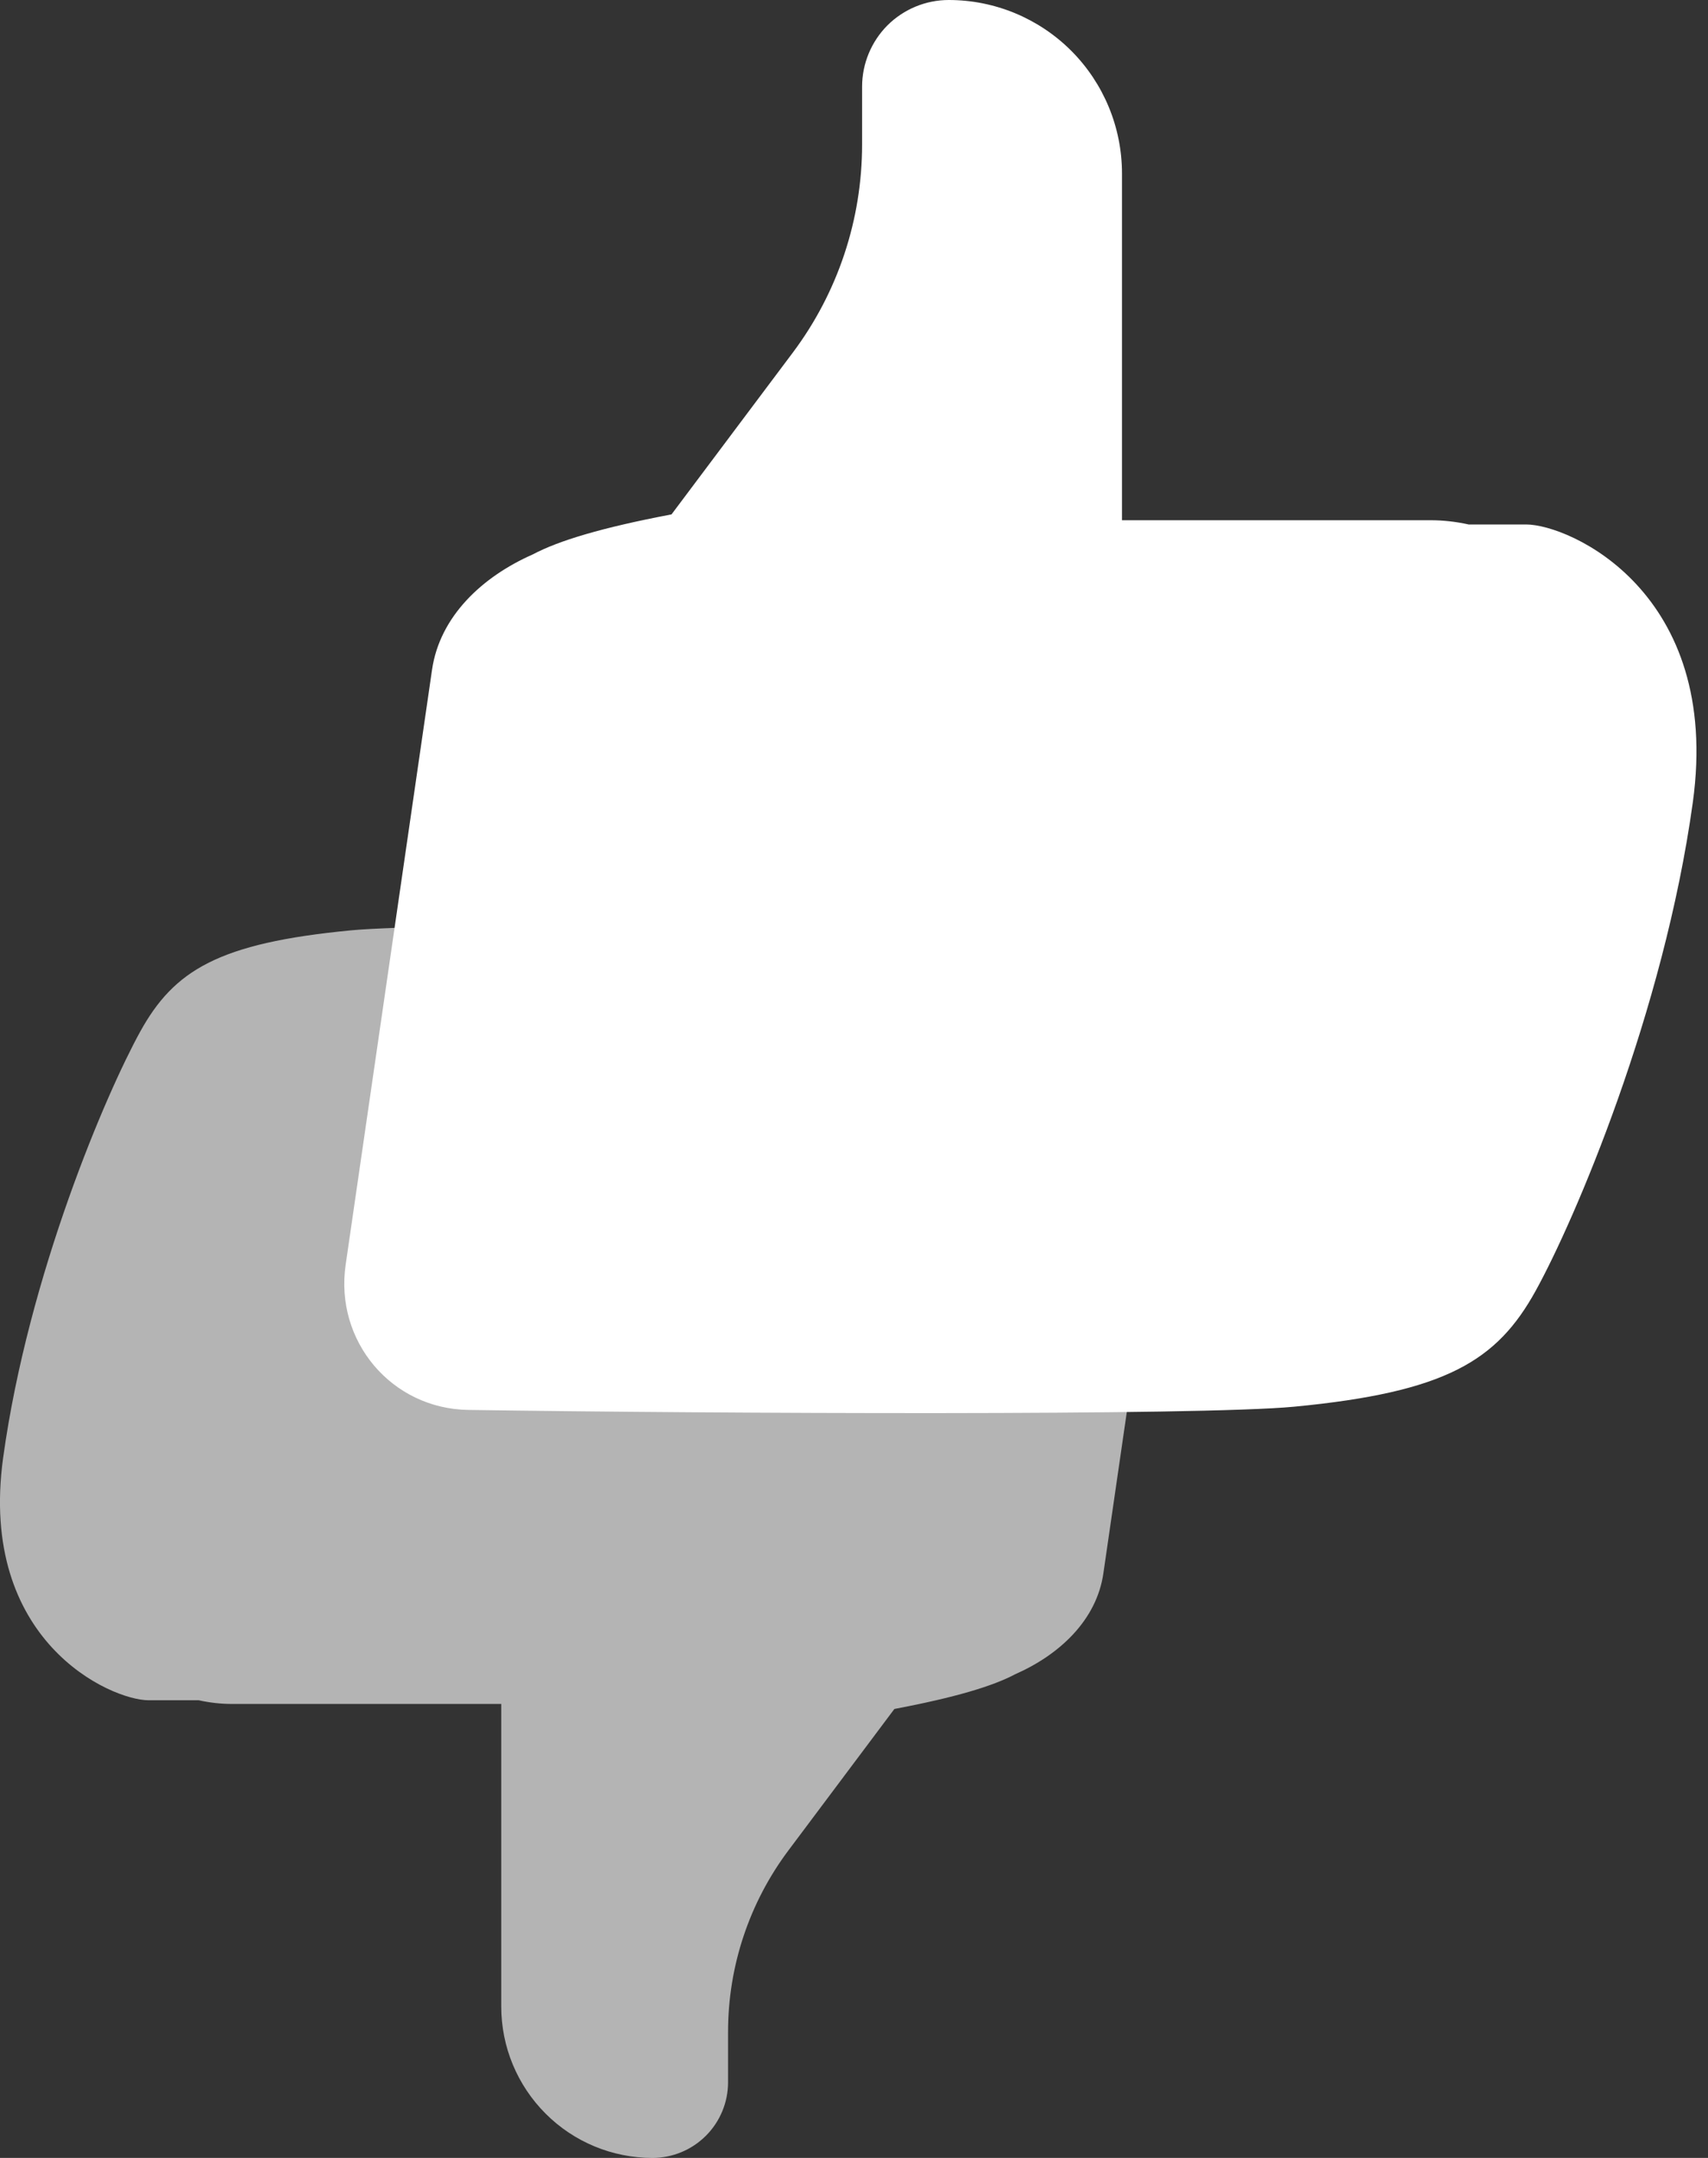
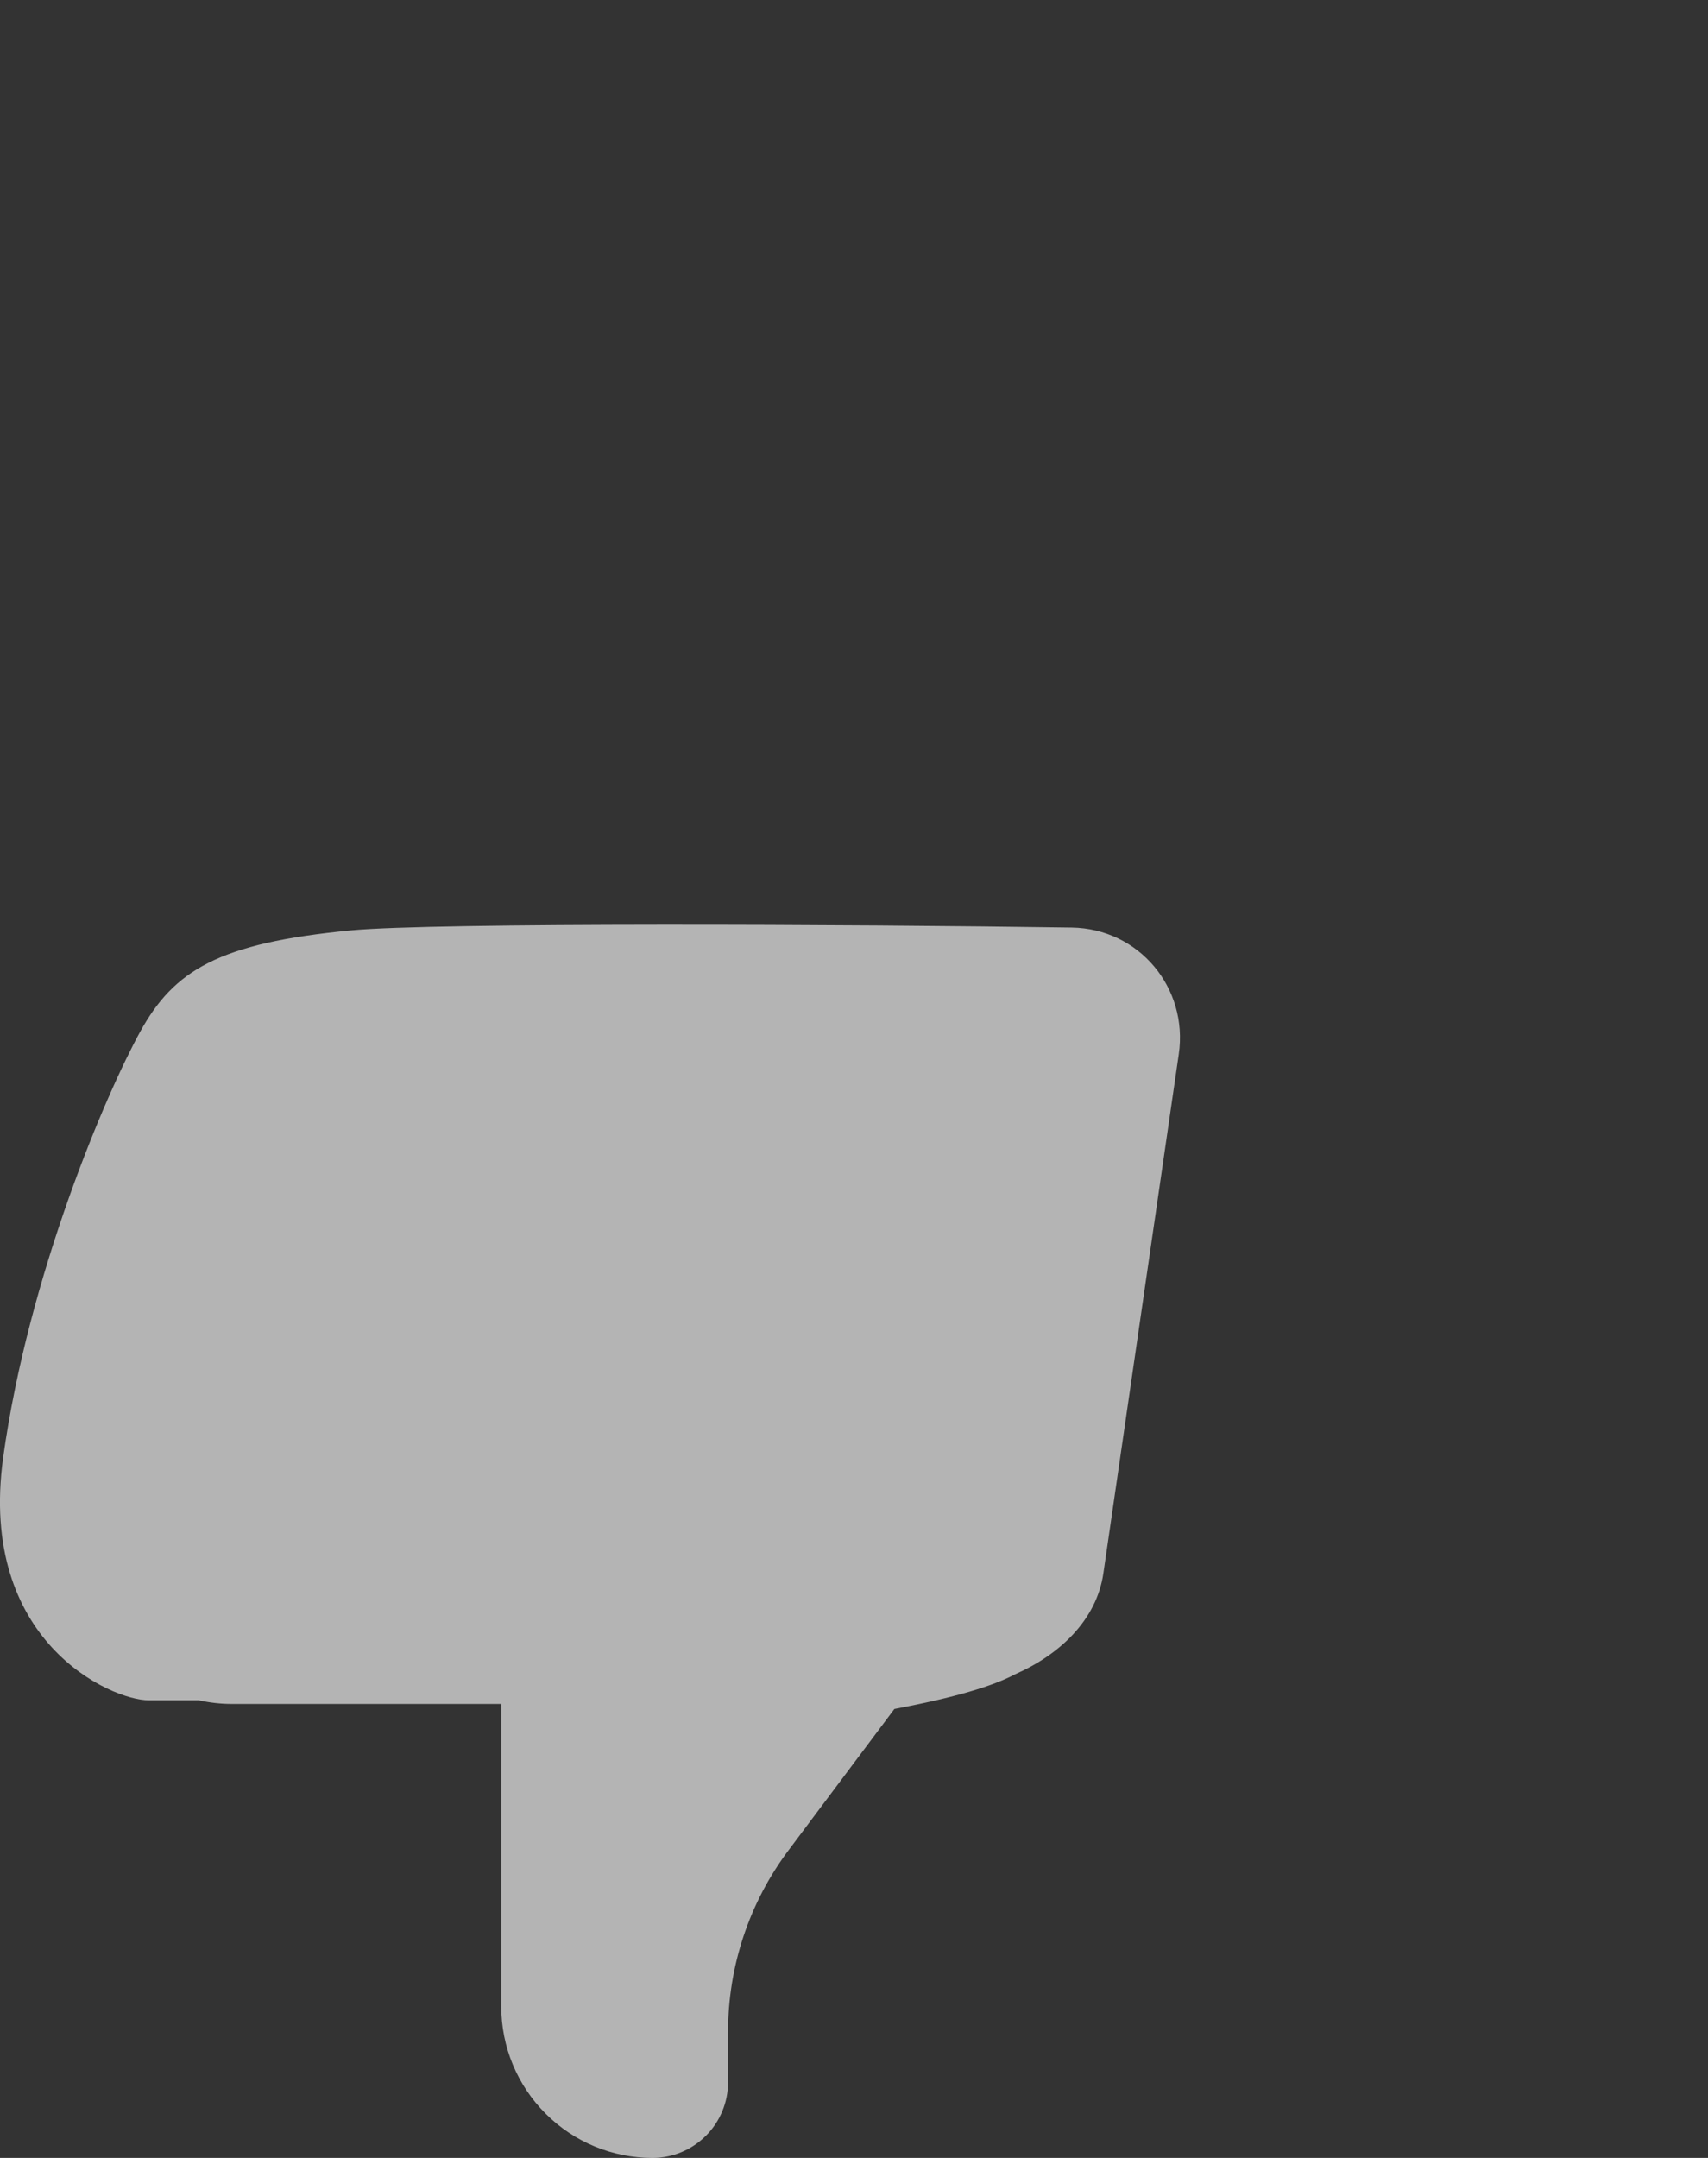
<svg xmlns="http://www.w3.org/2000/svg" width="19" height="24" viewBox="0 0 19 24" fill="none">
  <rect x="0" y="0" width="19" height="24" fill="#333333" stroke="none" />
  <path fill-rule="evenodd" clip-rule="evenodd" d="M11.294 18.62C11.788 18.403 12.199 18.017 12.274 17.499L13.113 11.724C13.22 10.985 12.669 10.327 11.922 10.316C9.488 10.28 4.83 10.259 3.906 10.347C2.428 10.488 1.936 10.793 1.56 11.473C1.185 12.153 0.317 14.171 0.035 16.212C-0.246 18.253 1.232 18.91 1.654 18.91H2.211C2.332 18.937 2.457 18.951 2.582 18.951H5.576V22.317C5.576 22.763 5.753 23.191 6.069 23.507C6.384 23.823 6.812 24 7.258 24C7.481 24 7.695 23.911 7.853 23.753C8.01 23.596 8.099 23.382 8.099 23.159V22.597C8.099 21.869 8.335 21.16 8.772 20.578L9.949 19.007C10.628 18.878 11.044 18.753 11.294 18.62Z" fill="white" fill-opacity="0.63" />
-   <path fill-rule="evenodd" clip-rule="evenodd" d="M5.927 6.166C5.362 6.415 4.892 6.857 4.806 7.449L3.845 14.067C3.722 14.914 4.354 15.668 5.21 15.681C7.999 15.722 13.337 15.746 14.396 15.645C16.089 15.483 16.654 15.134 17.084 14.354C17.514 13.575 18.508 11.263 18.831 8.924C19.154 6.586 17.46 5.833 16.976 5.833H16.337C16.198 5.802 16.056 5.786 15.912 5.786H12.481V1.929C12.481 1.417 12.278 0.927 11.917 0.565C11.555 0.203 11.065 0 10.554 0C10.298 0 10.053 0.102 9.872 0.282C9.692 0.463 9.59 0.709 9.59 0.964V1.607C9.59 2.442 9.32 3.254 8.819 3.922L7.47 5.721C6.691 5.869 6.213 6.014 5.927 6.166Z" fill="white" />
</svg>